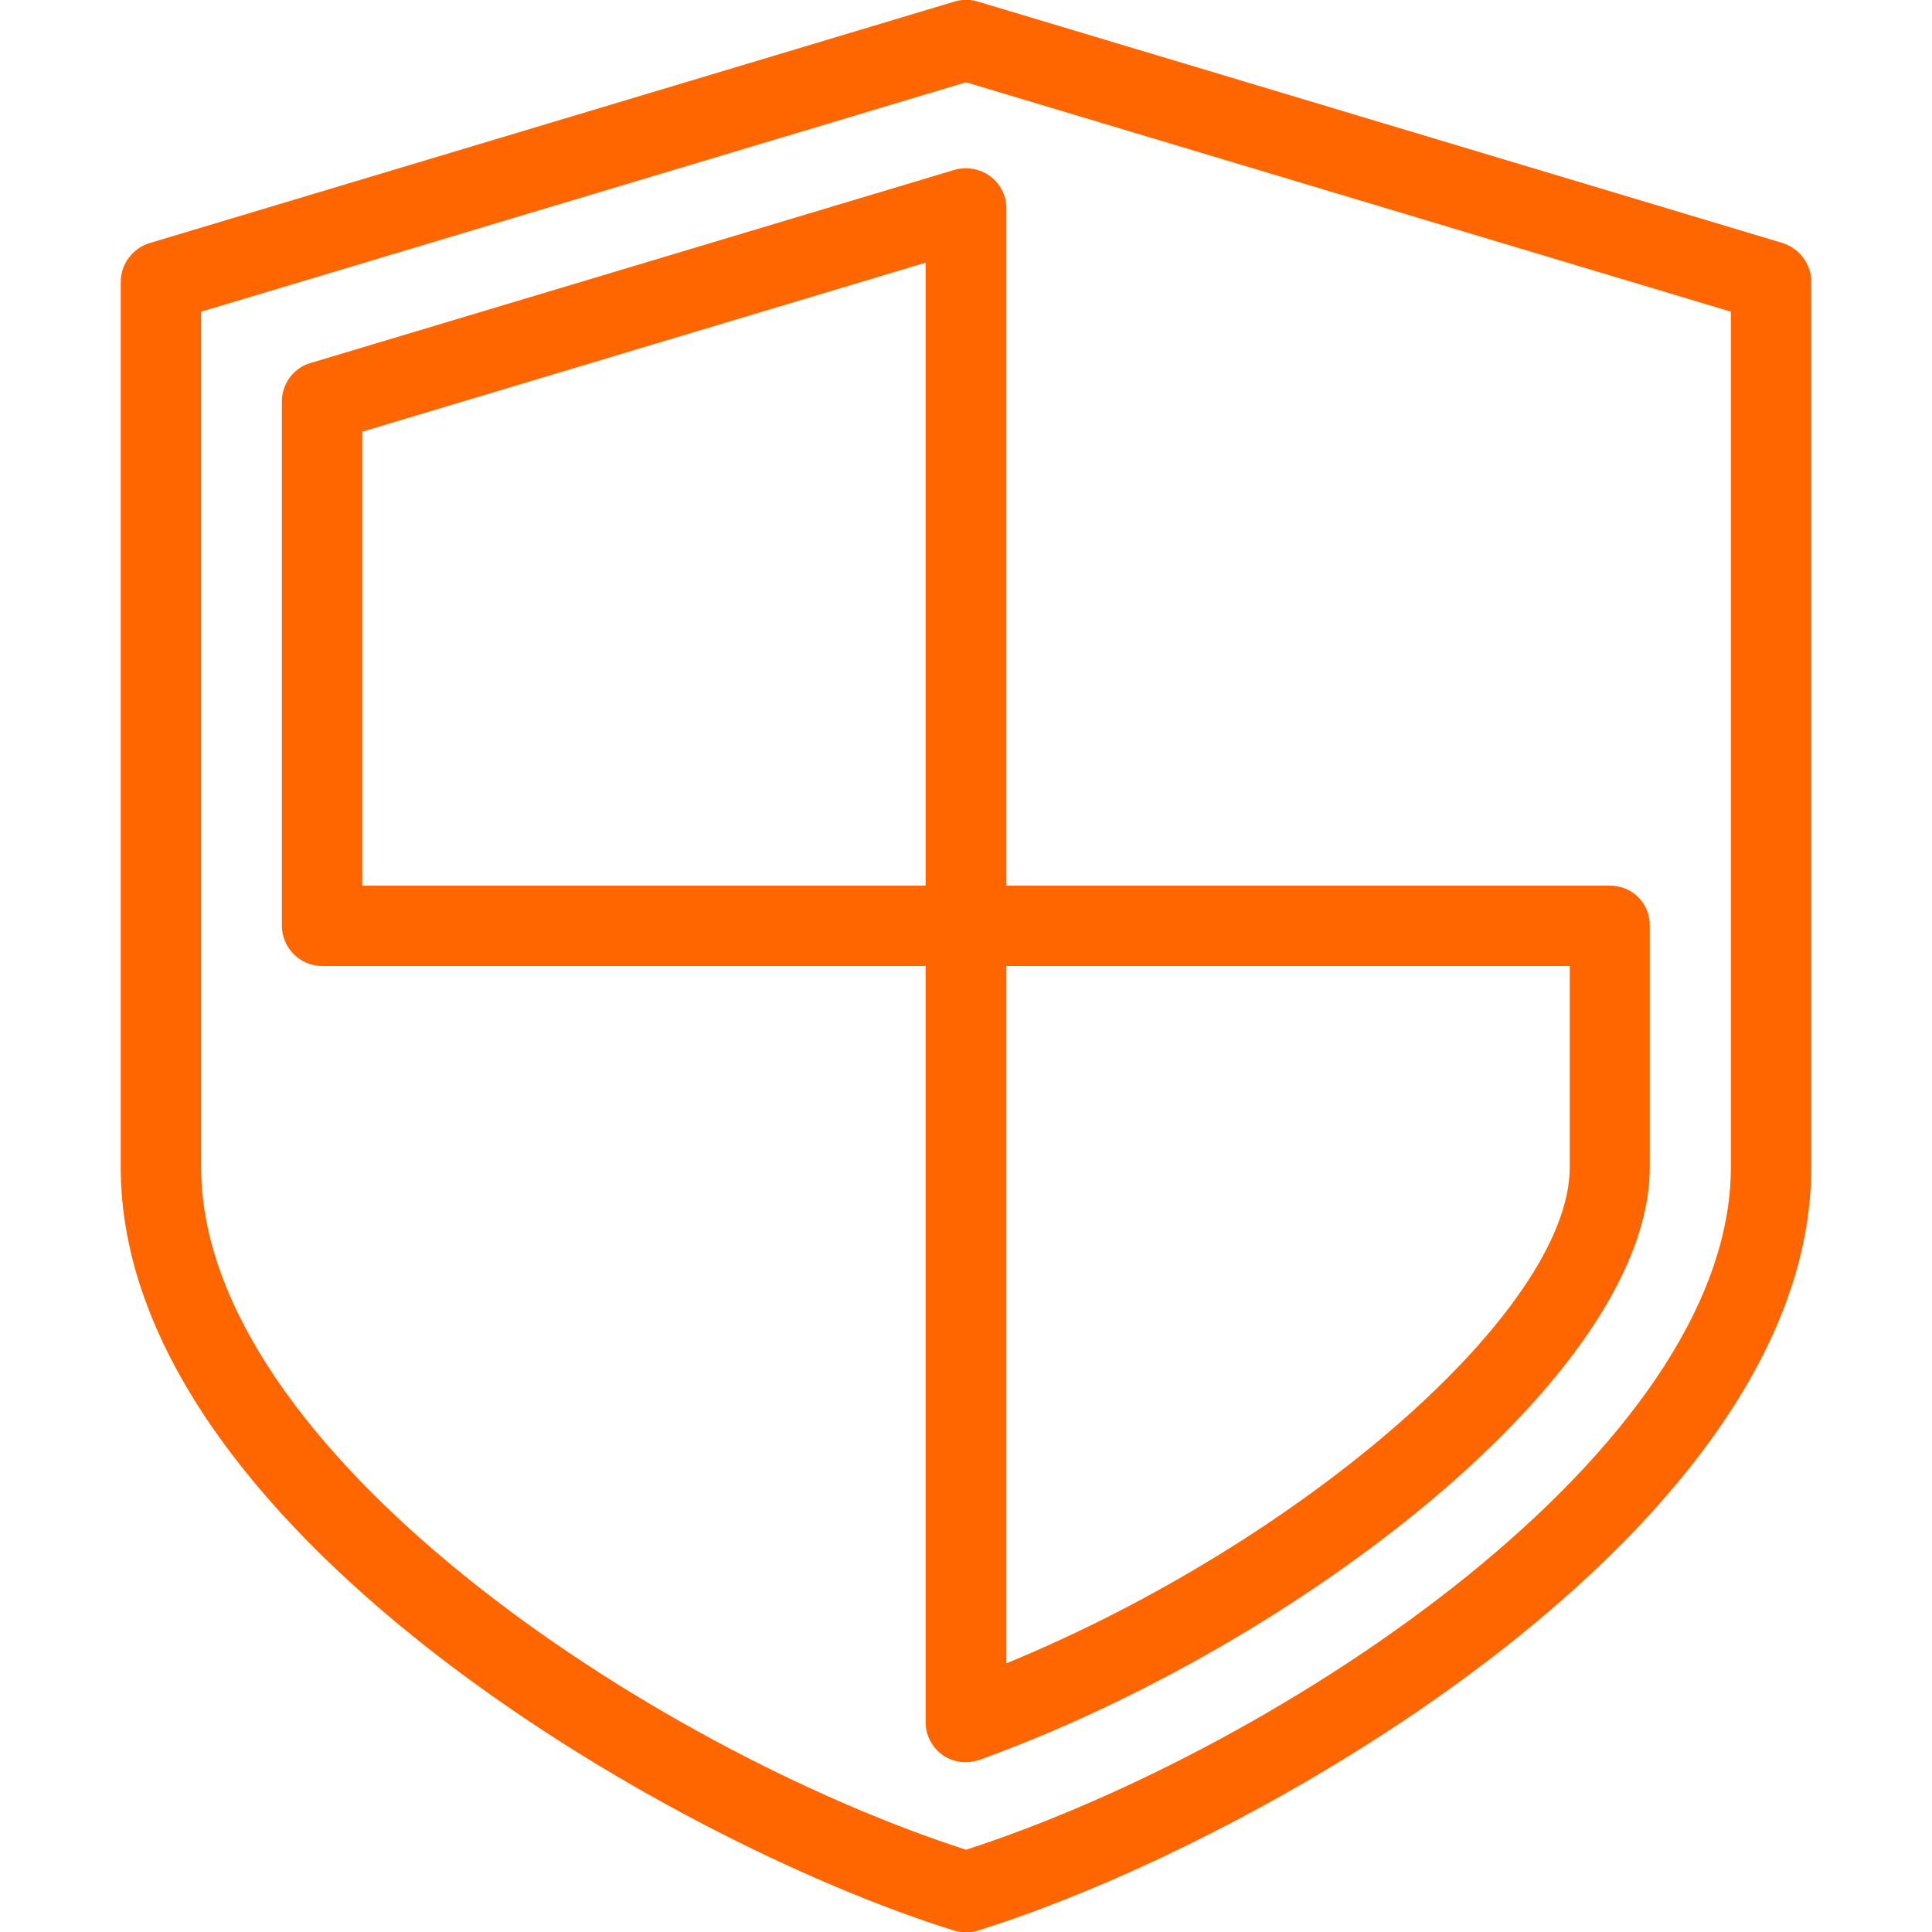
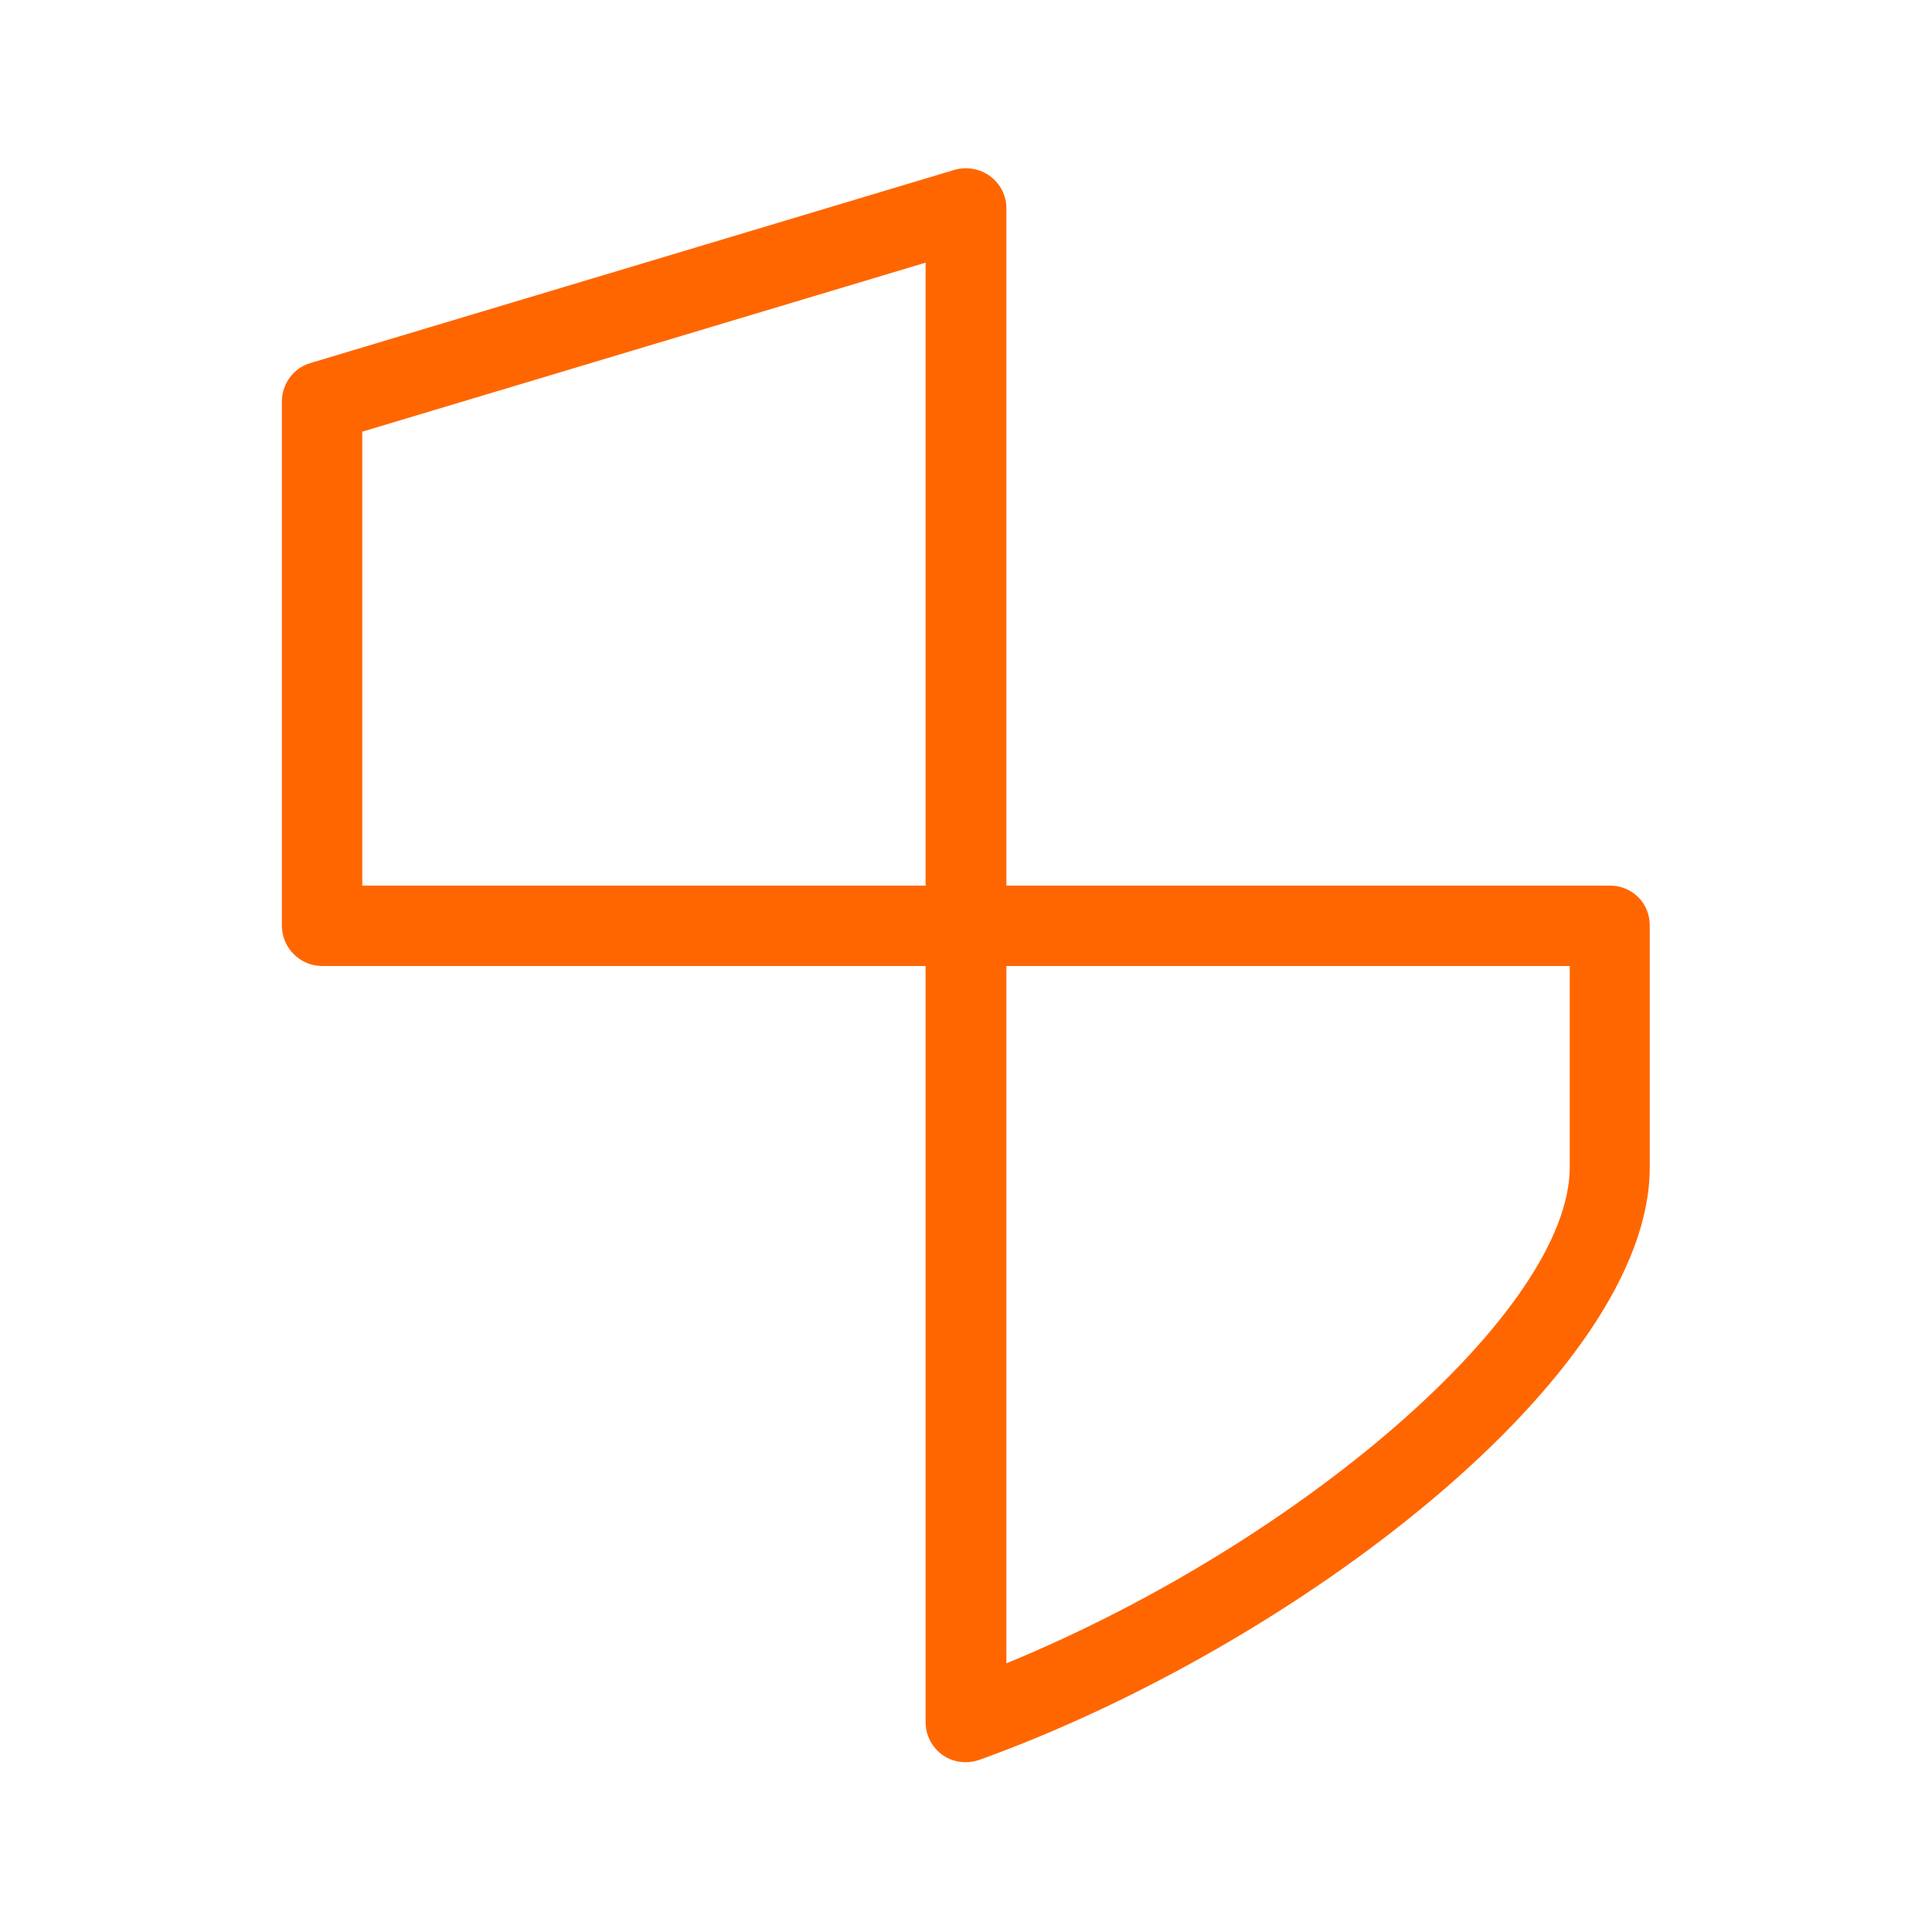
<svg xmlns="http://www.w3.org/2000/svg" version="1.1" id="Capa_1" x="0px" y="0px" viewBox="0 0 512 512" style="enable-background:new 0 0 512 512;" xml:space="preserve">
  <style type="text/css">
	.st0{fill:#FF6600;}
</style>
  <g>
    <g>
-       <path class="st0" d="M472.4,64.4l-213.3-64c-2-0.6-4.1-0.6-6.1,0l-213.3,64C35.1,65.8,32,70,32,74.7v234.7    c0,94.3,143.8,178.2,220.8,202.2c1,0.3,2.1,0.5,3.2,0.5c1.1,0,2.1-0.1,3.2-0.5c77-24,220.8-107.9,220.8-202.2V74.7    C480,70,476.9,65.8,472.4,64.4z M458.7,309.3C458.7,384.2,340,463,256,490.2C172,463,53.3,384.2,53.3,309.3V82.6L256,21.8    l202.7,60.8V309.3z" />
-     </g>
+       </g>
  </g>
  <g>
    <g>
      <path class="st0" d="M262.4,46.7c-2.7-2-6.2-2.6-9.4-1.7L82.3,96.2c-4.5,1.3-7.6,5.5-7.6,10.2v138.9c0,5.9,4.8,10.7,10.7,10.7H256    c5.9,0,10.7-4.8,10.7-10.7V55.2C266.7,51.8,265.1,48.7,262.4,46.7z M245.3,234.7H96V114.4l149.3-44.8V234.7z" />
    </g>
  </g>
  <g>
    <g>
      <path class="st0" d="M426.7,234.7H256c-5.9,0-10.7,4.8-10.7,10.7v211c0,3.5,1.7,6.7,4.5,8.7c1.8,1.3,4,1.9,6.1,1.9    c1.2,0,2.4-0.2,3.6-0.6c84.1-30.3,177.7-102.2,177.7-157v-64C437.3,239.4,432.6,234.7,426.7,234.7z M416,309.3    c0,37.8-70.7,99.2-149.3,131.5V256H416V309.3z" />
    </g>
  </g>
</svg>